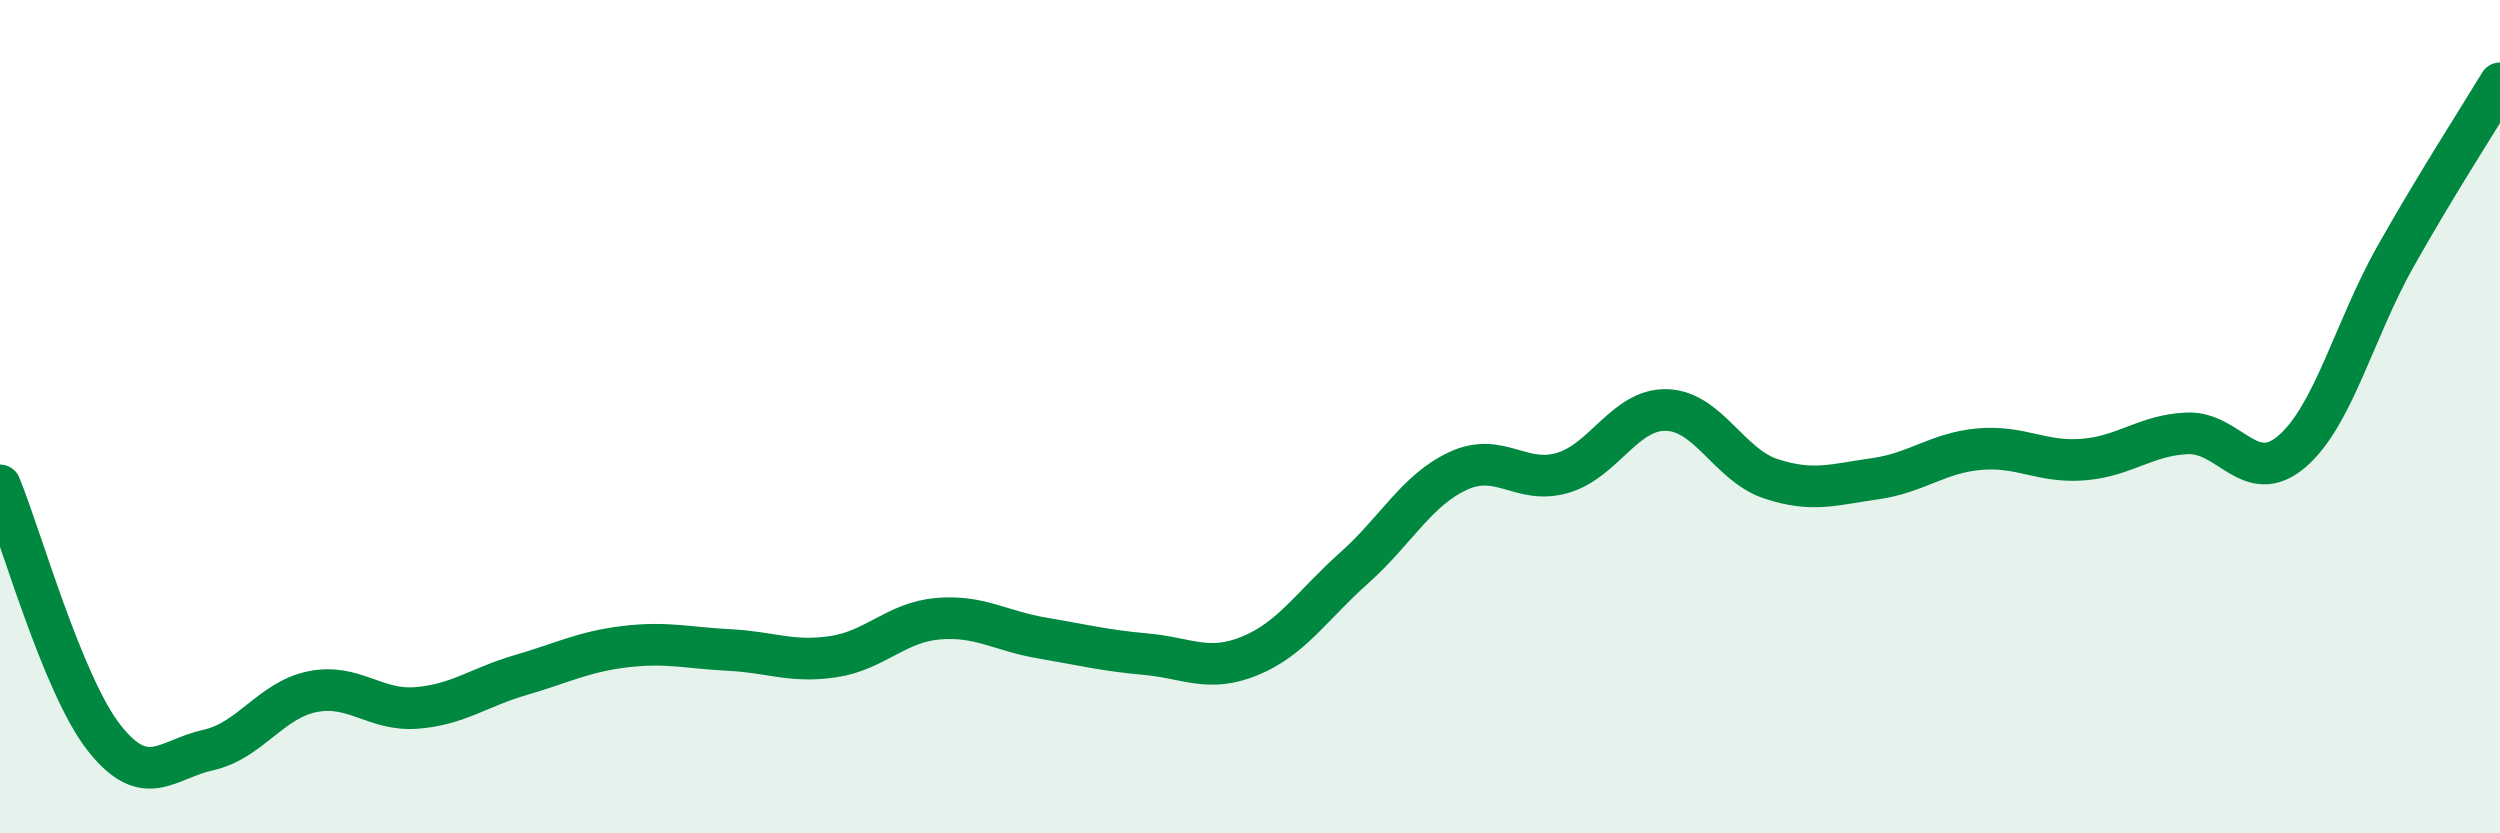
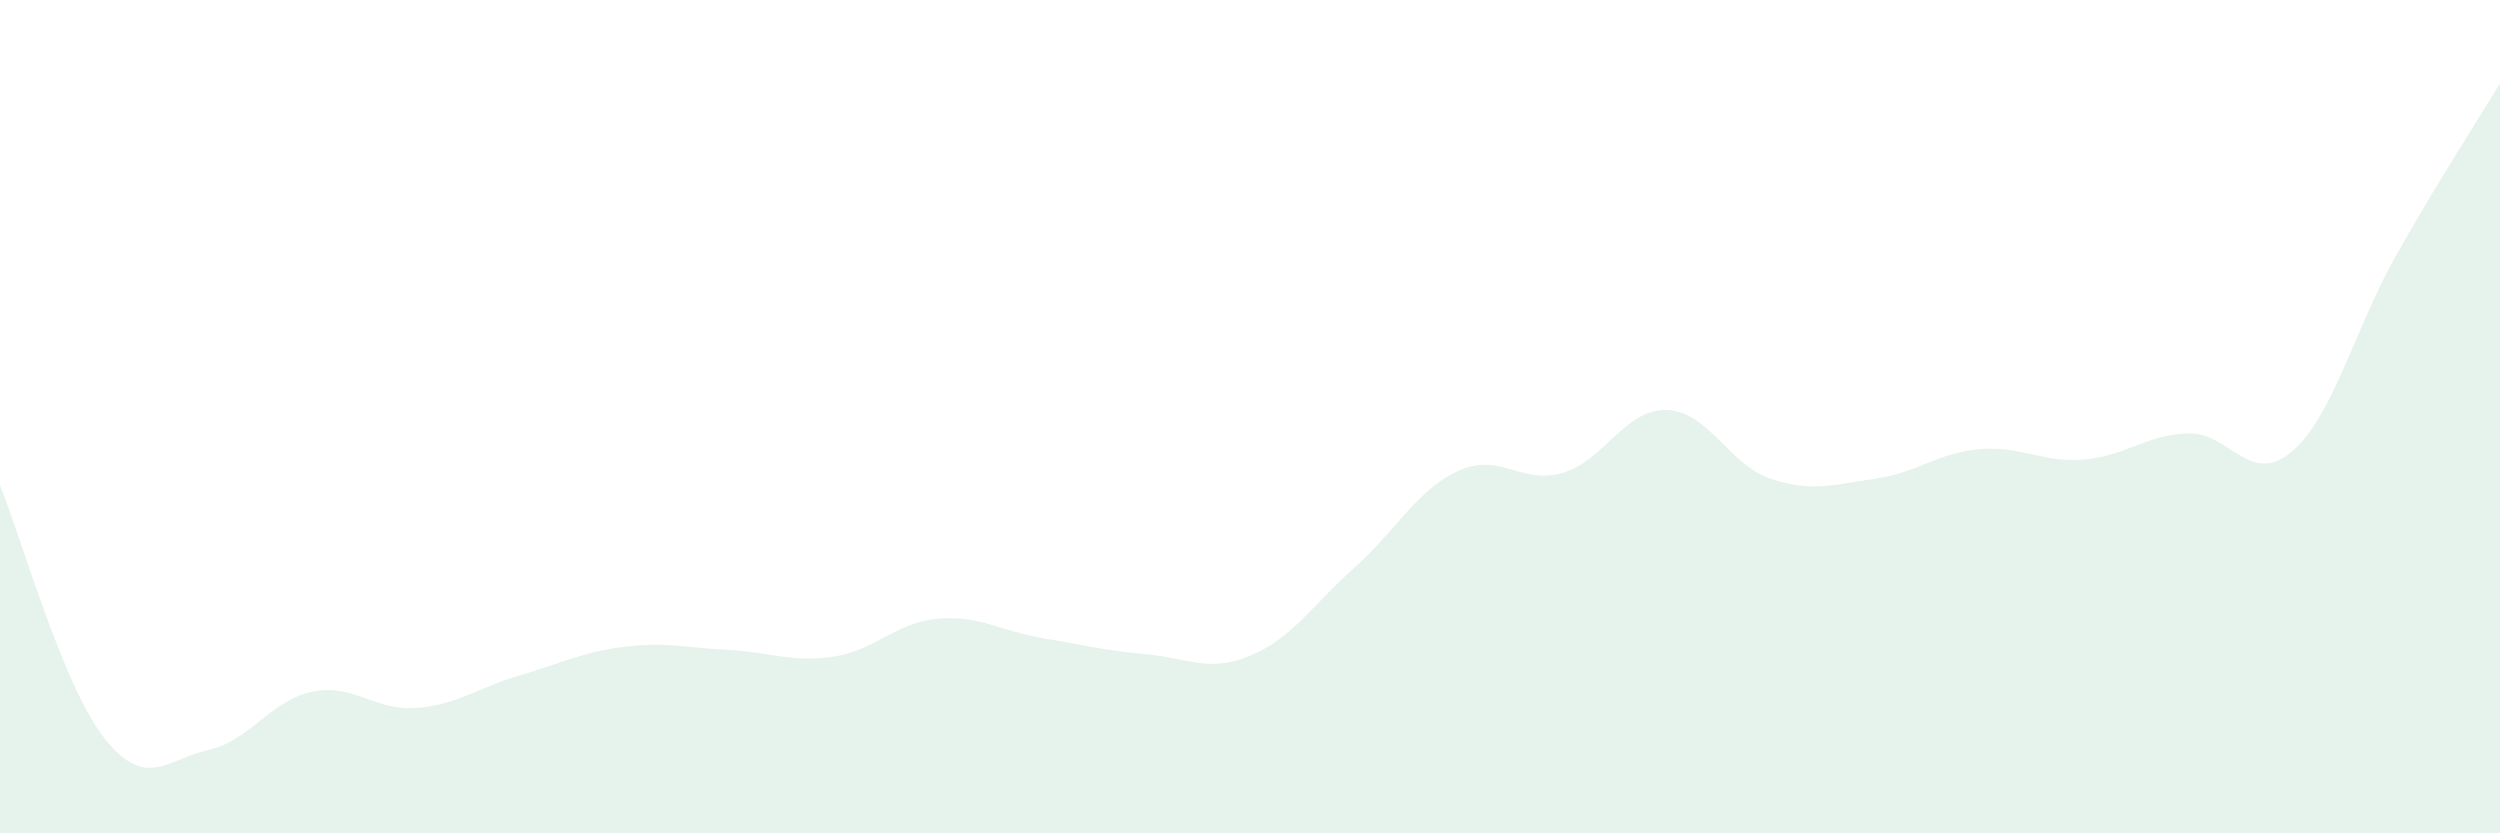
<svg xmlns="http://www.w3.org/2000/svg" width="60" height="20" viewBox="0 0 60 20">
  <path d="M 0,11.65 C 0.5,12.86 1.5,16.44 2.5,17.71 C 3.5,18.98 4,18.22 5,18 C 6,17.78 6.5,16.8 7.5,16.6 C 8.5,16.4 9,17.07 10,16.99 C 11,16.91 11.5,16.49 12.5,16.2 C 13.5,15.91 14,15.64 15,15.52 C 16,15.4 16.5,15.55 17.5,15.6 C 18.5,15.65 19,15.91 20,15.76 C 21,15.61 21.5,14.94 22.5,14.85 C 23.5,14.76 24,15.14 25,15.31 C 26,15.48 26.5,15.61 27.5,15.7 C 28.5,15.79 29,16.15 30,15.74 C 31,15.33 31.5,14.52 32.5,13.63 C 33.5,12.74 34,11.76 35,11.3 C 36,10.84 36.5,11.64 37.5,11.35 C 38.5,11.06 39,9.81 40,9.84 C 41,9.87 41.5,11.16 42.5,11.49 C 43.5,11.82 44,11.63 45,11.49 C 46,11.35 46.5,10.87 47.5,10.78 C 48.5,10.69 49,11.11 50,11.03 C 51,10.95 51.5,10.44 52.5,10.4 C 53.5,10.36 54,11.69 55,10.84 C 56,9.99 56.5,7.91 57.5,6.14 C 58.5,4.37 59.5,2.83 60,2L60 20L0 20Z" fill="#008740" opacity="0.1" stroke-linecap="round" stroke-linejoin="round" />
-   <path d="M 0,11.65 C 0.5,12.86 1.5,16.44 2.5,17.71 C 3.5,18.98 4,18.22 5,18 C 6,17.78 6.5,16.8 7.5,16.6 C 8.5,16.4 9,17.07 10,16.99 C 11,16.91 11.5,16.49 12.5,16.2 C 13.5,15.91 14,15.64 15,15.52 C 16,15.4 16.5,15.55 17.5,15.6 C 18.5,15.65 19,15.91 20,15.76 C 21,15.61 21.5,14.94 22.5,14.85 C 23.5,14.76 24,15.14 25,15.31 C 26,15.48 26.5,15.61 27.5,15.7 C 28.5,15.79 29,16.15 30,15.74 C 31,15.33 31.5,14.52 32.5,13.63 C 33.5,12.74 34,11.76 35,11.3 C 36,10.84 36.5,11.64 37.5,11.35 C 38.5,11.06 39,9.81 40,9.84 C 41,9.87 41.5,11.16 42.5,11.49 C 43.5,11.82 44,11.63 45,11.49 C 46,11.35 46.5,10.87 47.5,10.78 C 48.5,10.69 49,11.11 50,11.03 C 51,10.95 51.5,10.44 52.5,10.4 C 53.5,10.36 54,11.69 55,10.84 C 56,9.99 56.5,7.91 57.5,6.14 C 58.5,4.37 59.5,2.83 60,2" stroke="#008740" stroke-width="1" fill="none" stroke-linecap="round" stroke-linejoin="round" />
</svg>